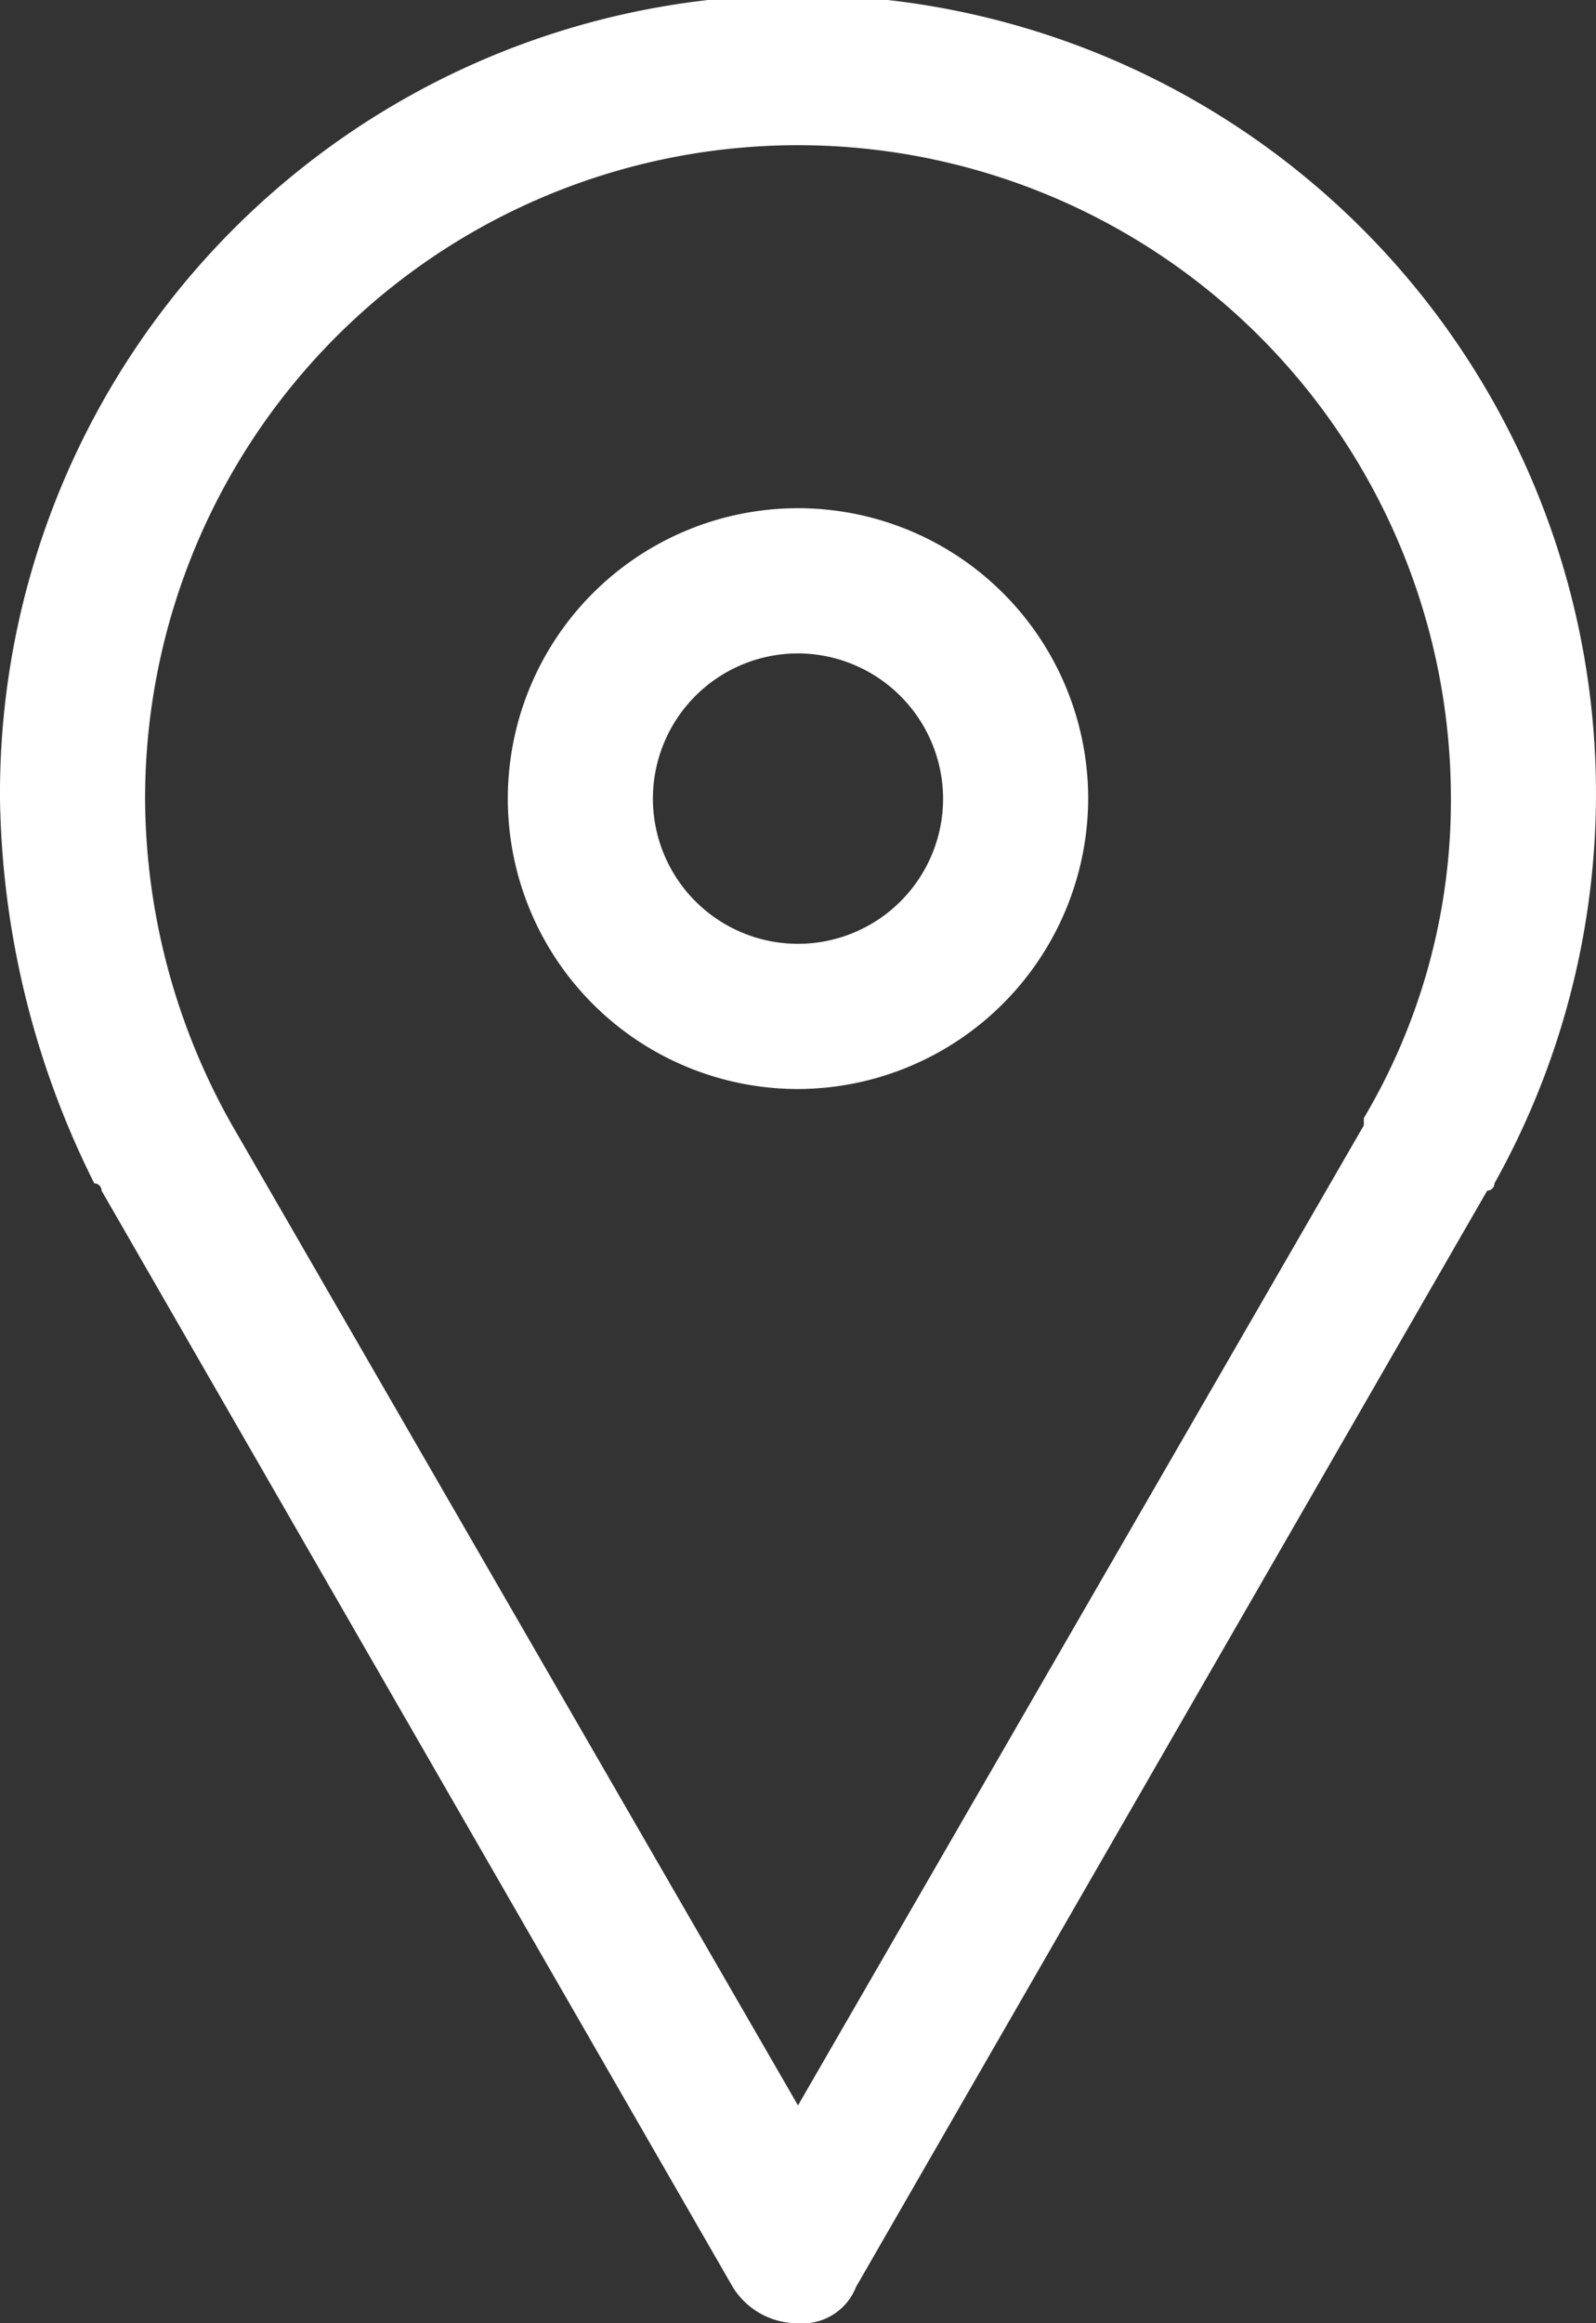
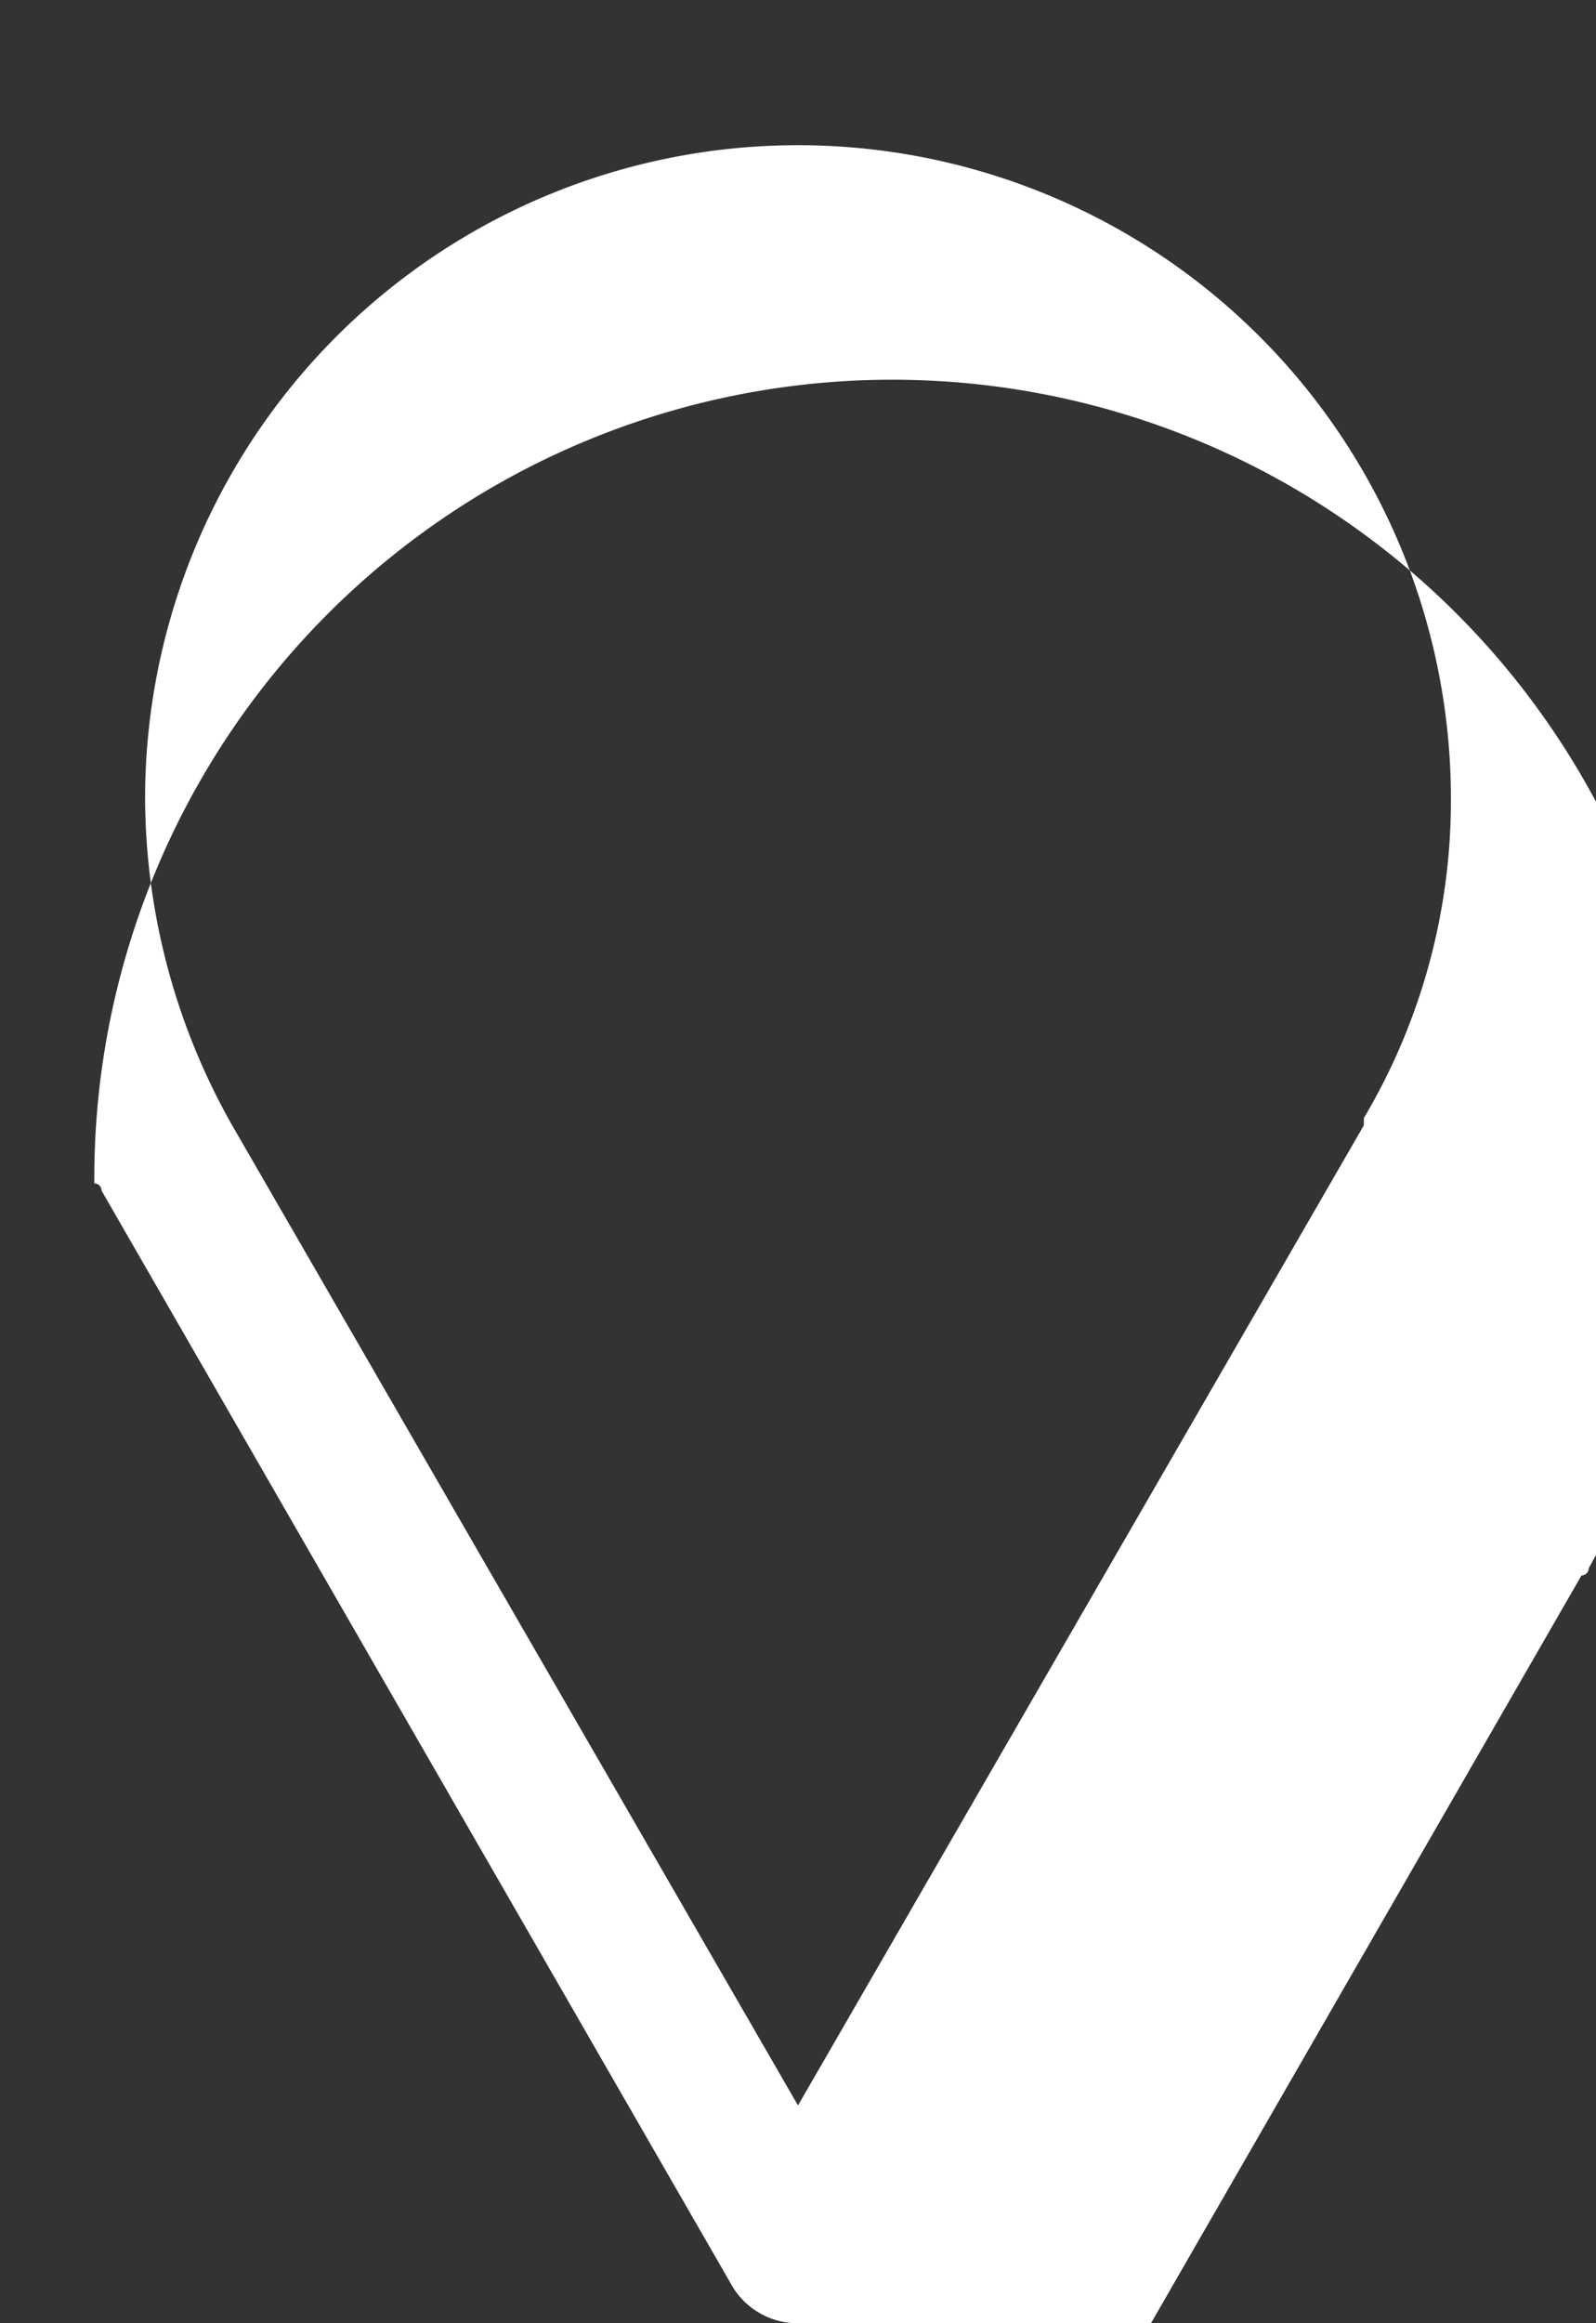
<svg xmlns="http://www.w3.org/2000/svg" viewBox="0 0 22 32">
  <rect x="0" y="0" width="22" height="32" fill="#333333" stroke="none" />
  <defs>
    <style>.cls-1{fill:#fff}</style>
  </defs>
  <g id="Location_Icon" data-name="Location Icon" transform="translate(-985.371 -900)">
    <g id="Group_29" data-name="Group 29" transform="translate(-.629 -3)">
-       <path id="Path_42" data-name="Path 42" class="cls-1" d="M11 32a1.05 1.05 0 0 1-.9-.5L1.4 16.4a.1.1 0 0 0-.1-.1A12.193 12.193 0 0 1 0 11a11 11 0 1 1 20.6 5.3.1.1 0 0 1-.1.1l-8.7 15.1a.792.792 0 0 1-.8.5zM3.2 15.5L11 29l7.8-13.5v-.1A8.564 8.564 0 0 0 20 11a9 9 0 0 0-18 0 9.2 9.2 0 0 0 1.2 4.5z" transform="translate(986 903)" />
-       <path id="Path_43" data-name="Path 43" class="cls-1" d="M11 15a4 4 0 1 1 4-4 4.012 4.012 0 0 1-4 4zm0-6a2 2 0 1 0 2 2 2.006 2.006 0 0 0-2-2z" transform="translate(986 903)" />
+       <path id="Path_42" data-name="Path 42" class="cls-1" d="M11 32a1.05 1.05 0 0 1-.9-.5L1.4 16.4a.1.1 0 0 0-.1-.1a11 11 0 1 1 20.6 5.3.1.1 0 0 1-.1.1l-8.7 15.1a.792.792 0 0 1-.8.5zM3.2 15.5L11 29l7.8-13.5v-.1A8.564 8.564 0 0 0 20 11a9 9 0 0 0-18 0 9.2 9.2 0 0 0 1.2 4.5z" transform="translate(986 903)" />
    </g>
  </g>
</svg>